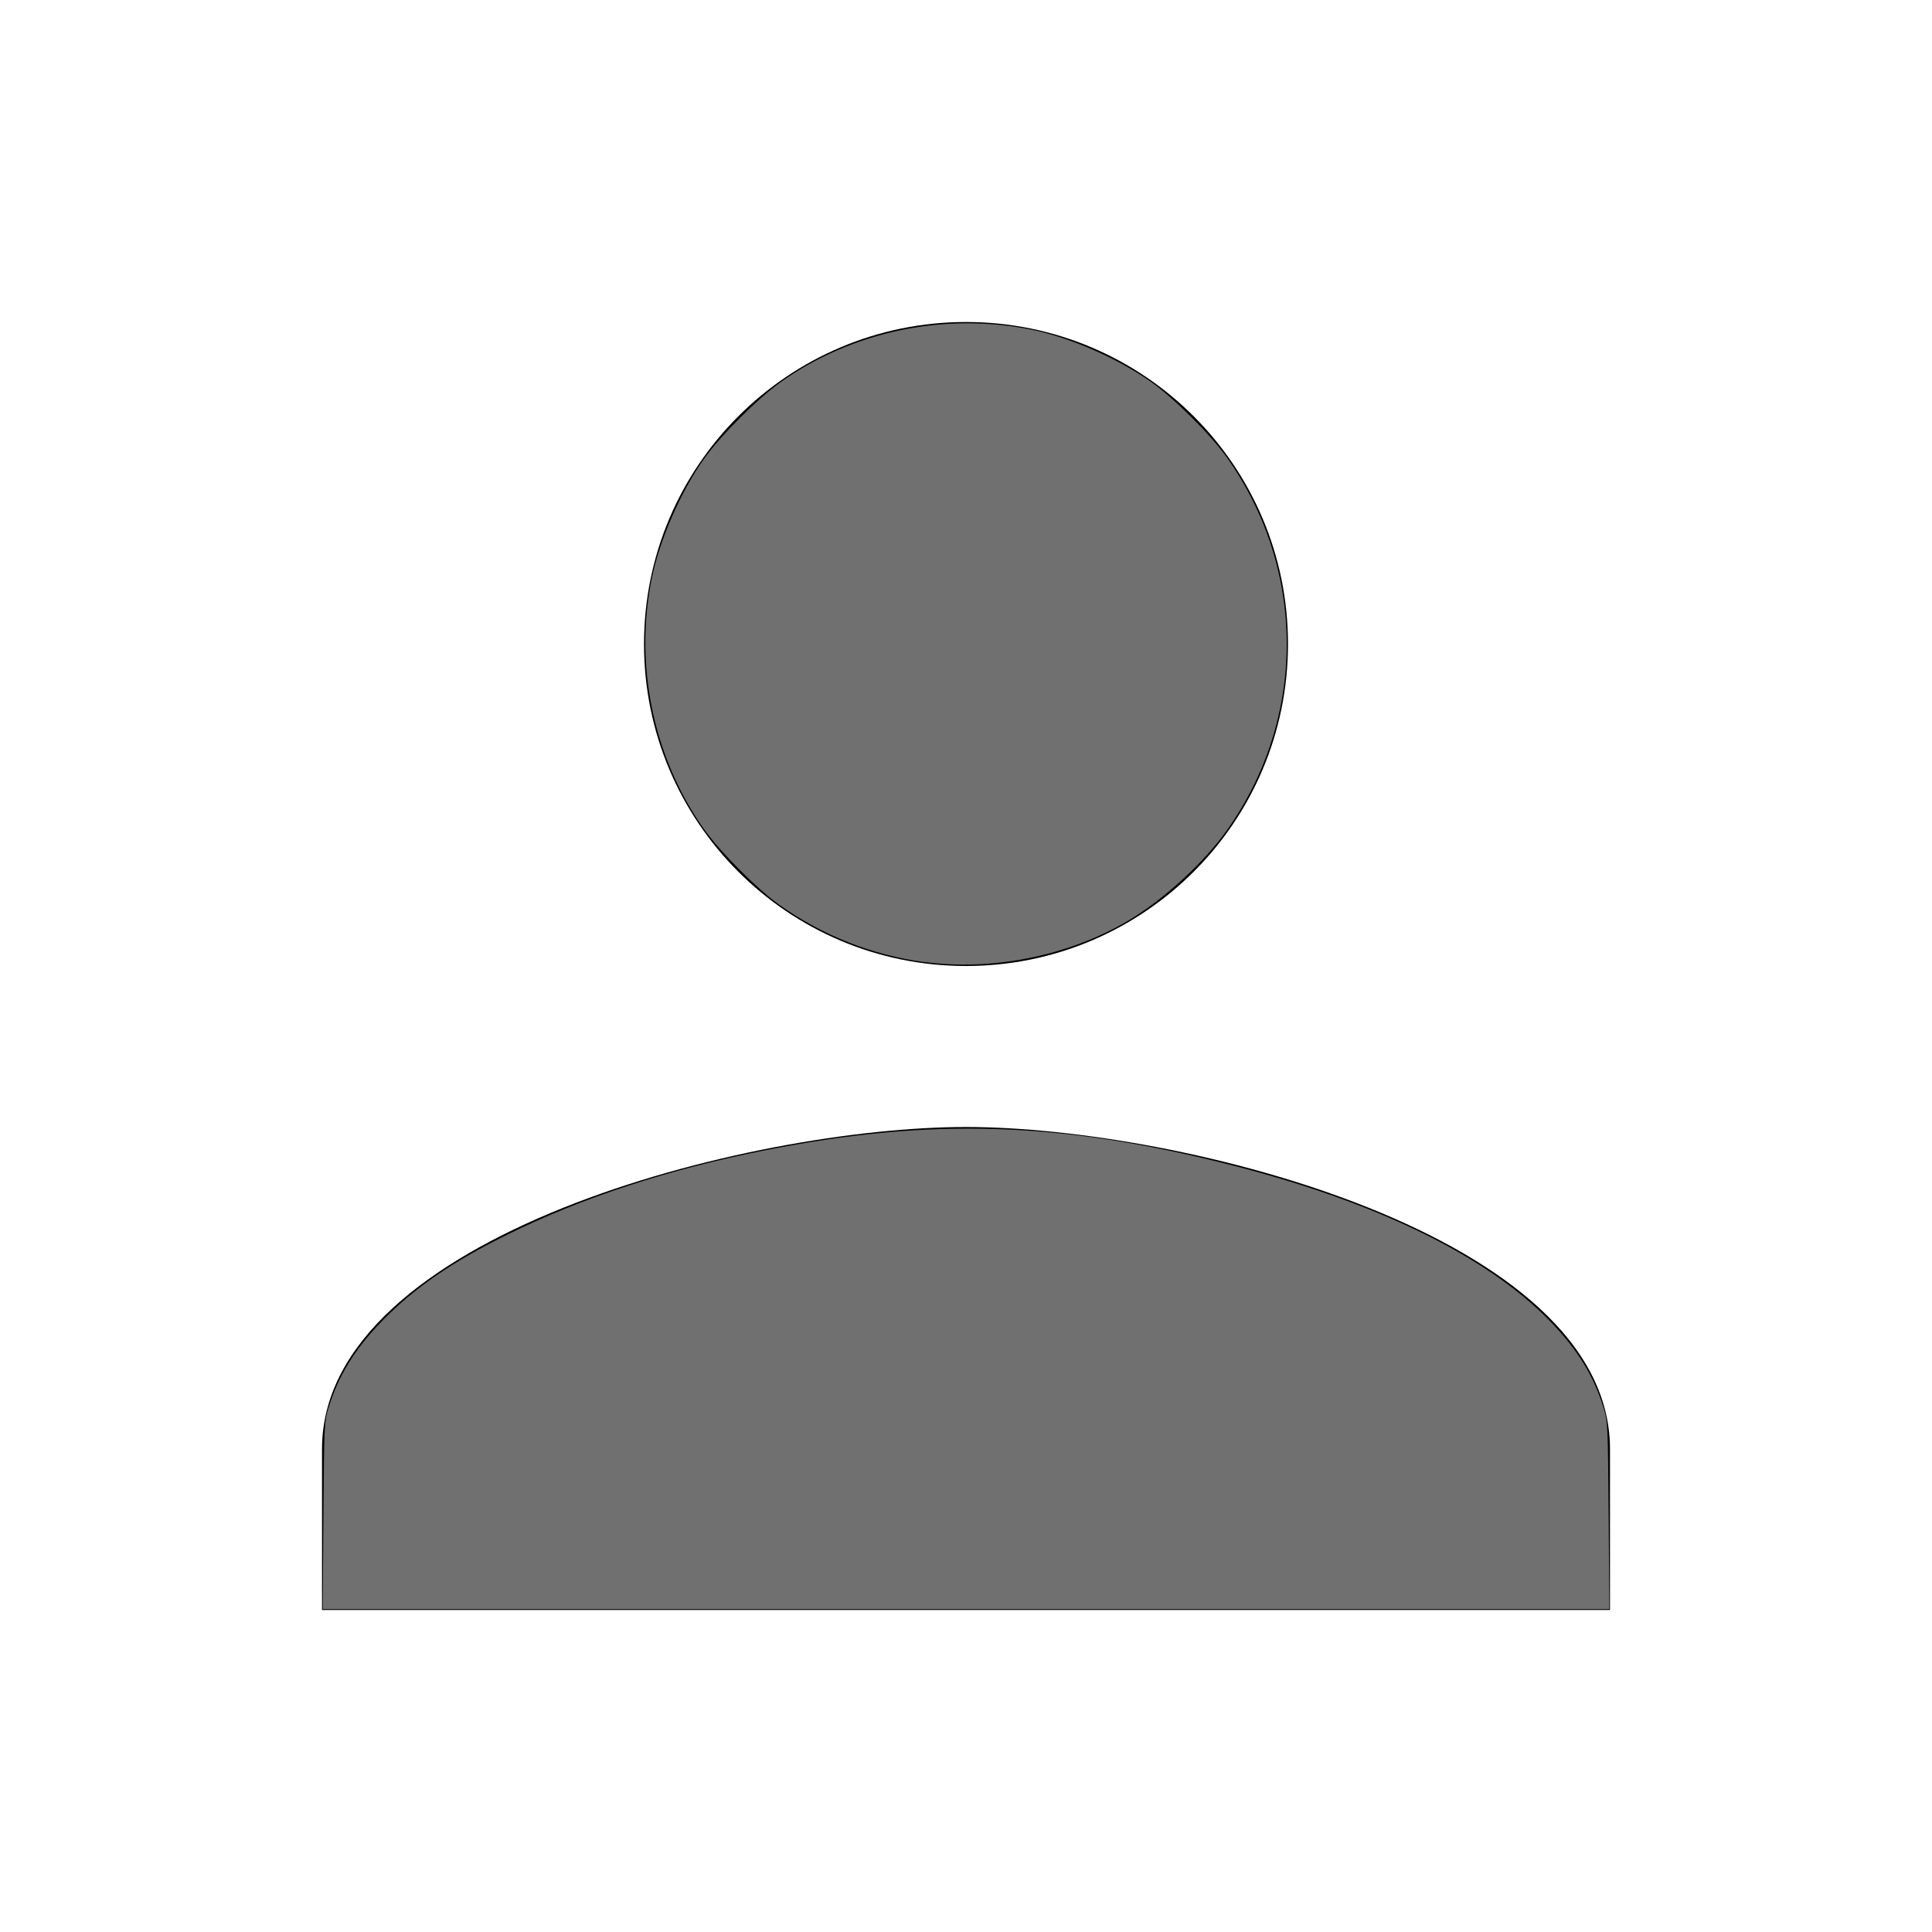
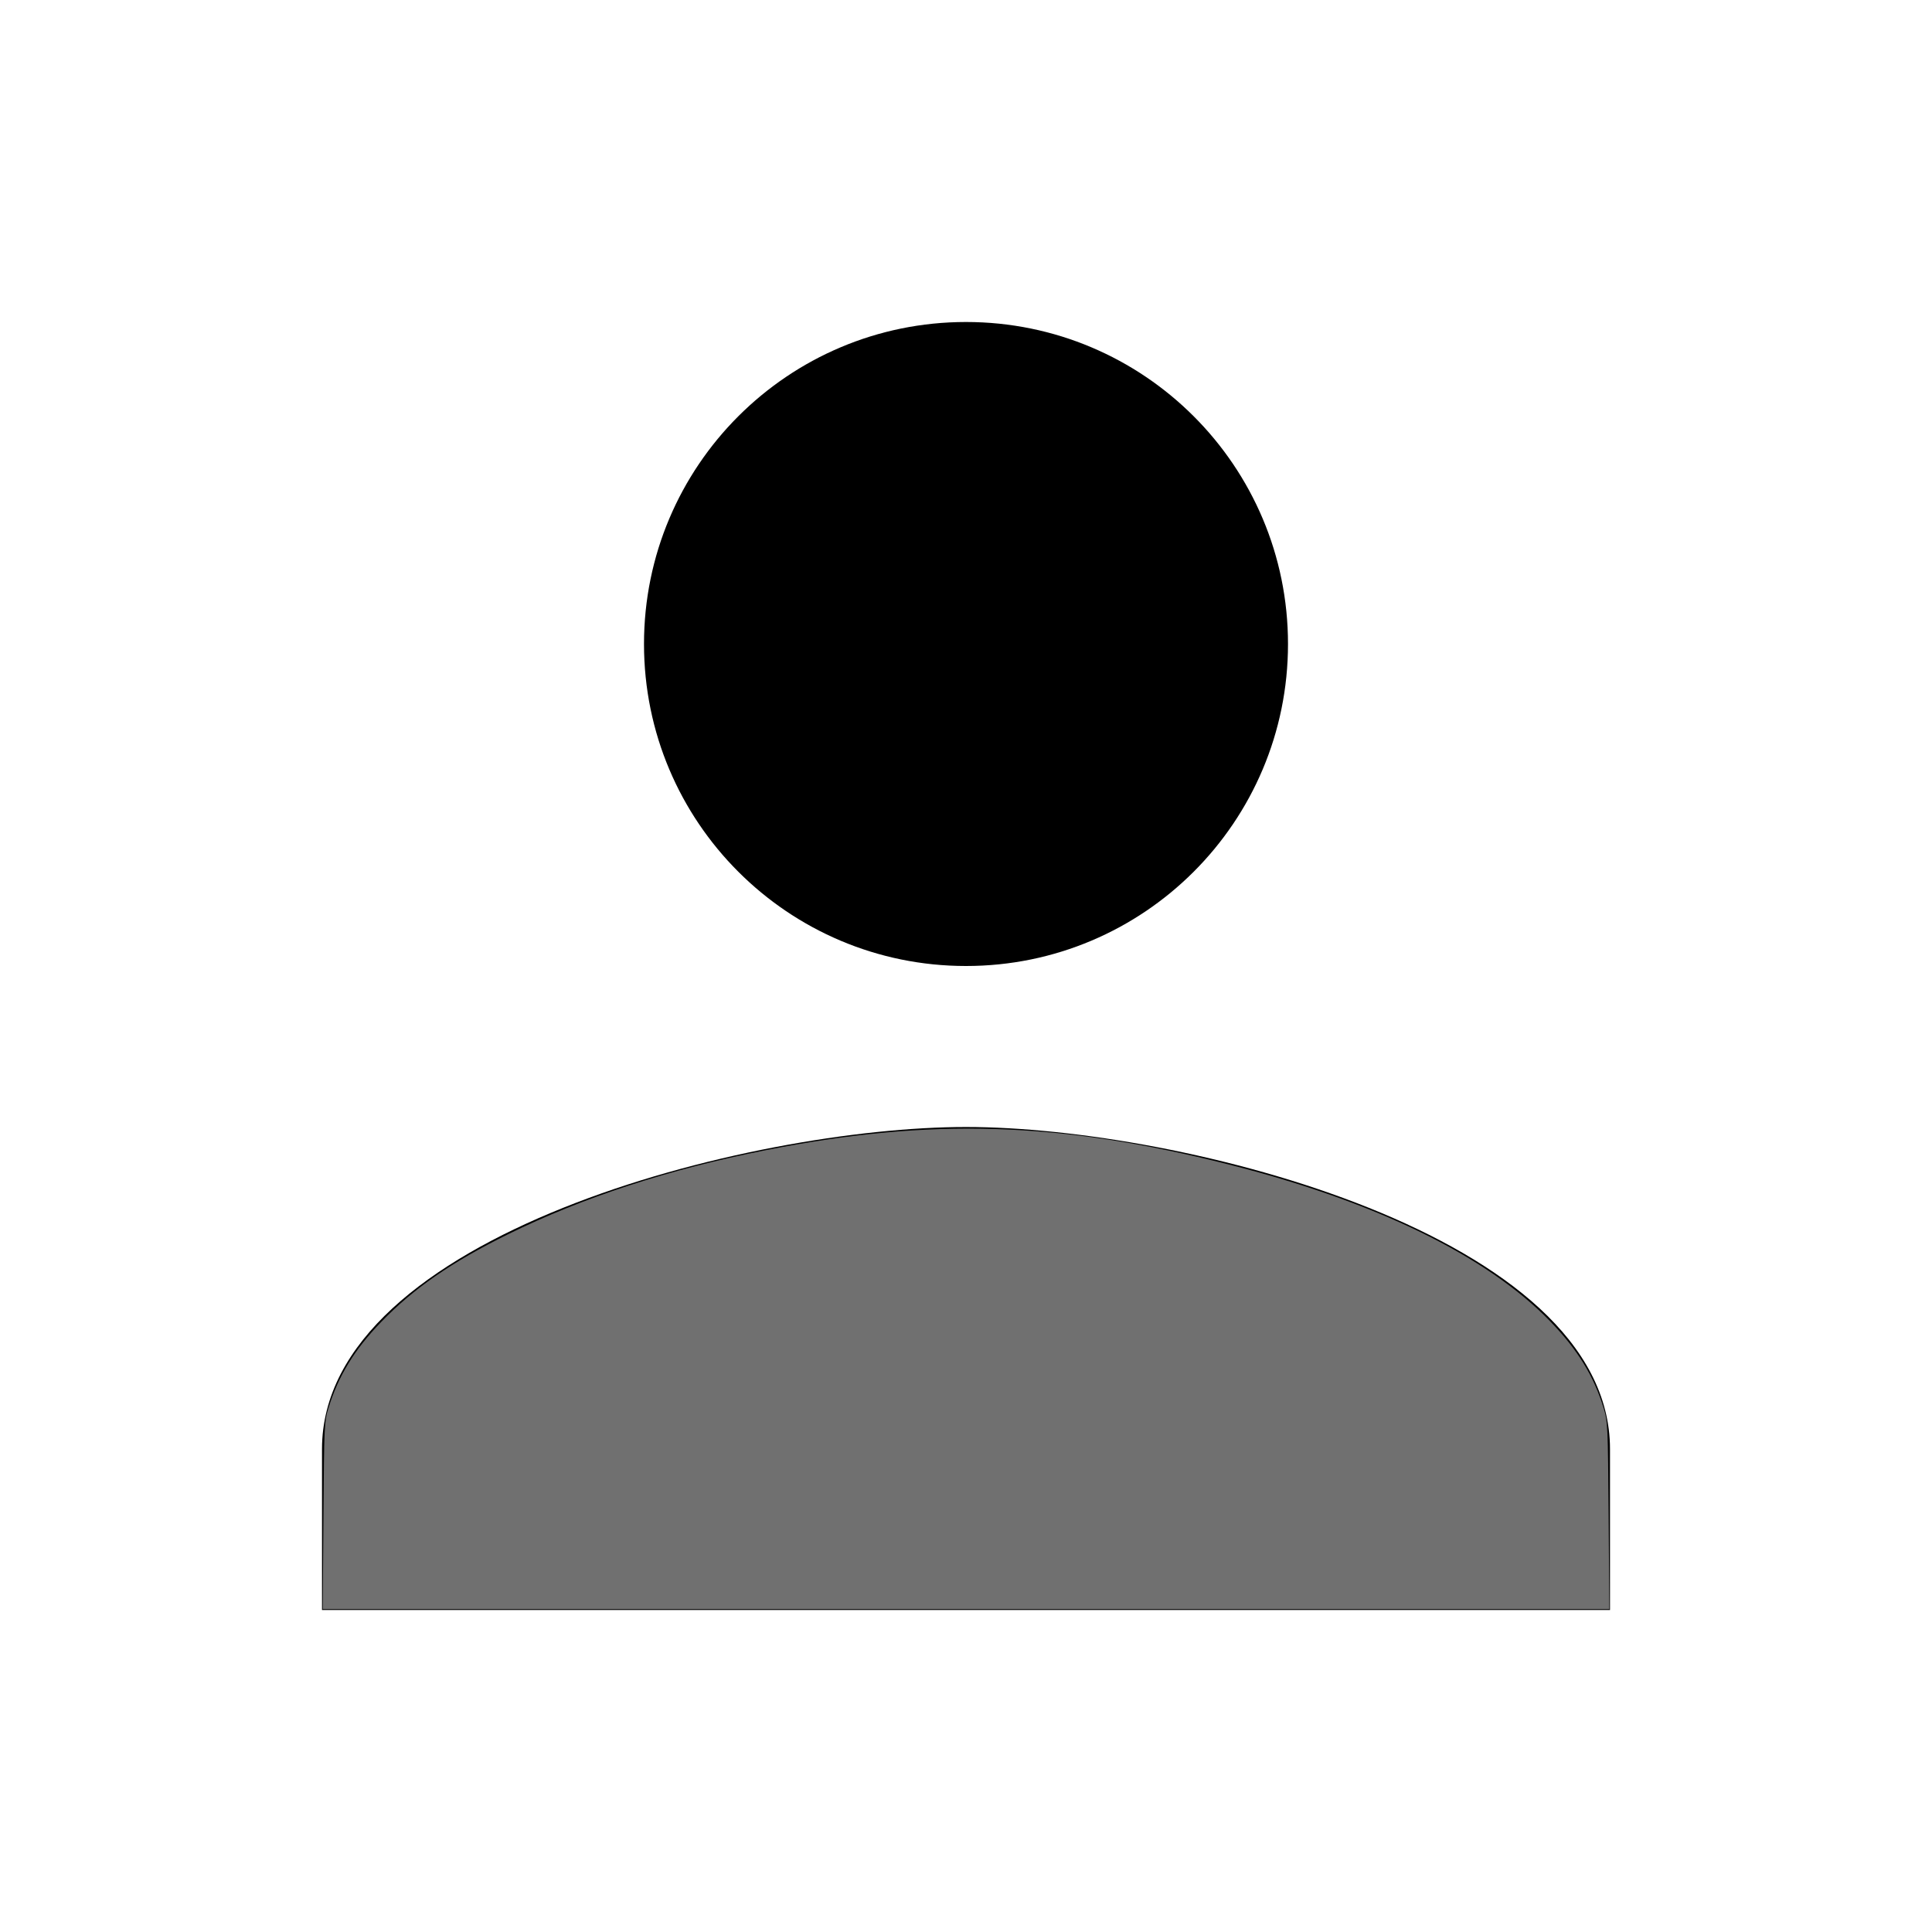
<svg xmlns="http://www.w3.org/2000/svg" xmlns:ns1="http://sodipodi.sourceforge.net/DTD/sodipodi-0.dtd" xmlns:ns2="http://www.inkscape.org/namespaces/inkscape" height="24" viewBox="0 0 24 24" width="24" version="1.1" id="svg897" ns1:docname="person-24px.svg" ns2:version="1.0.1 (3bc2e813f5, 2020-09-07)">
  <defs id="defs901" />
  <ns1:namedview pagecolor="#ffffff" bordercolor="#666666" borderopacity="1" objecttolerance="10" gridtolerance="10" guidetolerance="10" ns2:pageopacity="0" ns2:pageshadow="2" ns2:window-width="1752" ns2:window-height="1044" id="namedview899" showgrid="false" ns2:zoom="42" ns2:cx="12" ns2:cy="11.952381" ns2:window-x="174" ns2:window-y="42" ns2:window-maximized="0" ns2:current-layer="svg897" />
  <path d="M0 0h24v24H0z" fill="none" id="path893" />
-   <path d="M12 12c2.21 0 4-1.79 4-4s-1.79-4-4-4-4 1.79-4 4 1.79 4 4 4zm0 2c-2.67 0-8 1.34-8 4v2h16v-2c0-2.66-5.33-4-8-4z" id="path895" />
-   <path style="fill:#707070;stroke-width:0.024" d="M 11.479,11.951 C 10.833,11.863 10.228,11.625 9.69,11.246 9.412,11.05 8.947,10.584 8.744,10.298 8.116,9.41 7.877,8.263 8.097,7.183 8.194,6.708 8.454,6.112 8.744,5.702 8.95,5.412 9.412,4.95 9.702,4.744 c 0.888,-0.629 2.035,-0.867 3.114,-0.648 0.474,0.096 1.069,0.356 1.481,0.647 0.285,0.201 0.751,0.666 0.948,0.946 0.985,1.4 0.985,3.223 0,4.619 -0.29,0.41 -0.8,0.877 -1.243,1.136 -0.738,0.432 -1.679,0.62 -2.524,0.505 z" id="path1466" />
+   <path d="M12 12c2.21 0 4-1.79 4-4s-1.79-4-4-4-4 1.79-4 4 1.79 4 4 4zm0 2c-2.67 0-8 1.34-8 4v2h16v-2c0-2.66-5.33-4-8-4" id="path895" />
  <path style="fill:#707070;stroke-width:0.024" d="m 4.018,18.827 c 0.008,-1.112 0.011,-1.168 0.061,-1.332 0.121,-0.397 0.322,-0.728 0.654,-1.071 0.404,-0.419 0.878,-0.746 1.577,-1.091 0.93,-0.458 2.008,-0.81 3.202,-1.045 2.047,-0.404 3.647,-0.355 5.75,0.177 1.824,0.461 3.206,1.135 3.993,1.947 0.343,0.354 0.545,0.682 0.667,1.084 0.05,0.164 0.052,0.22 0.061,1.332 l 0.009,1.161 H 12 4.009 Z" id="path1468" />
</svg>